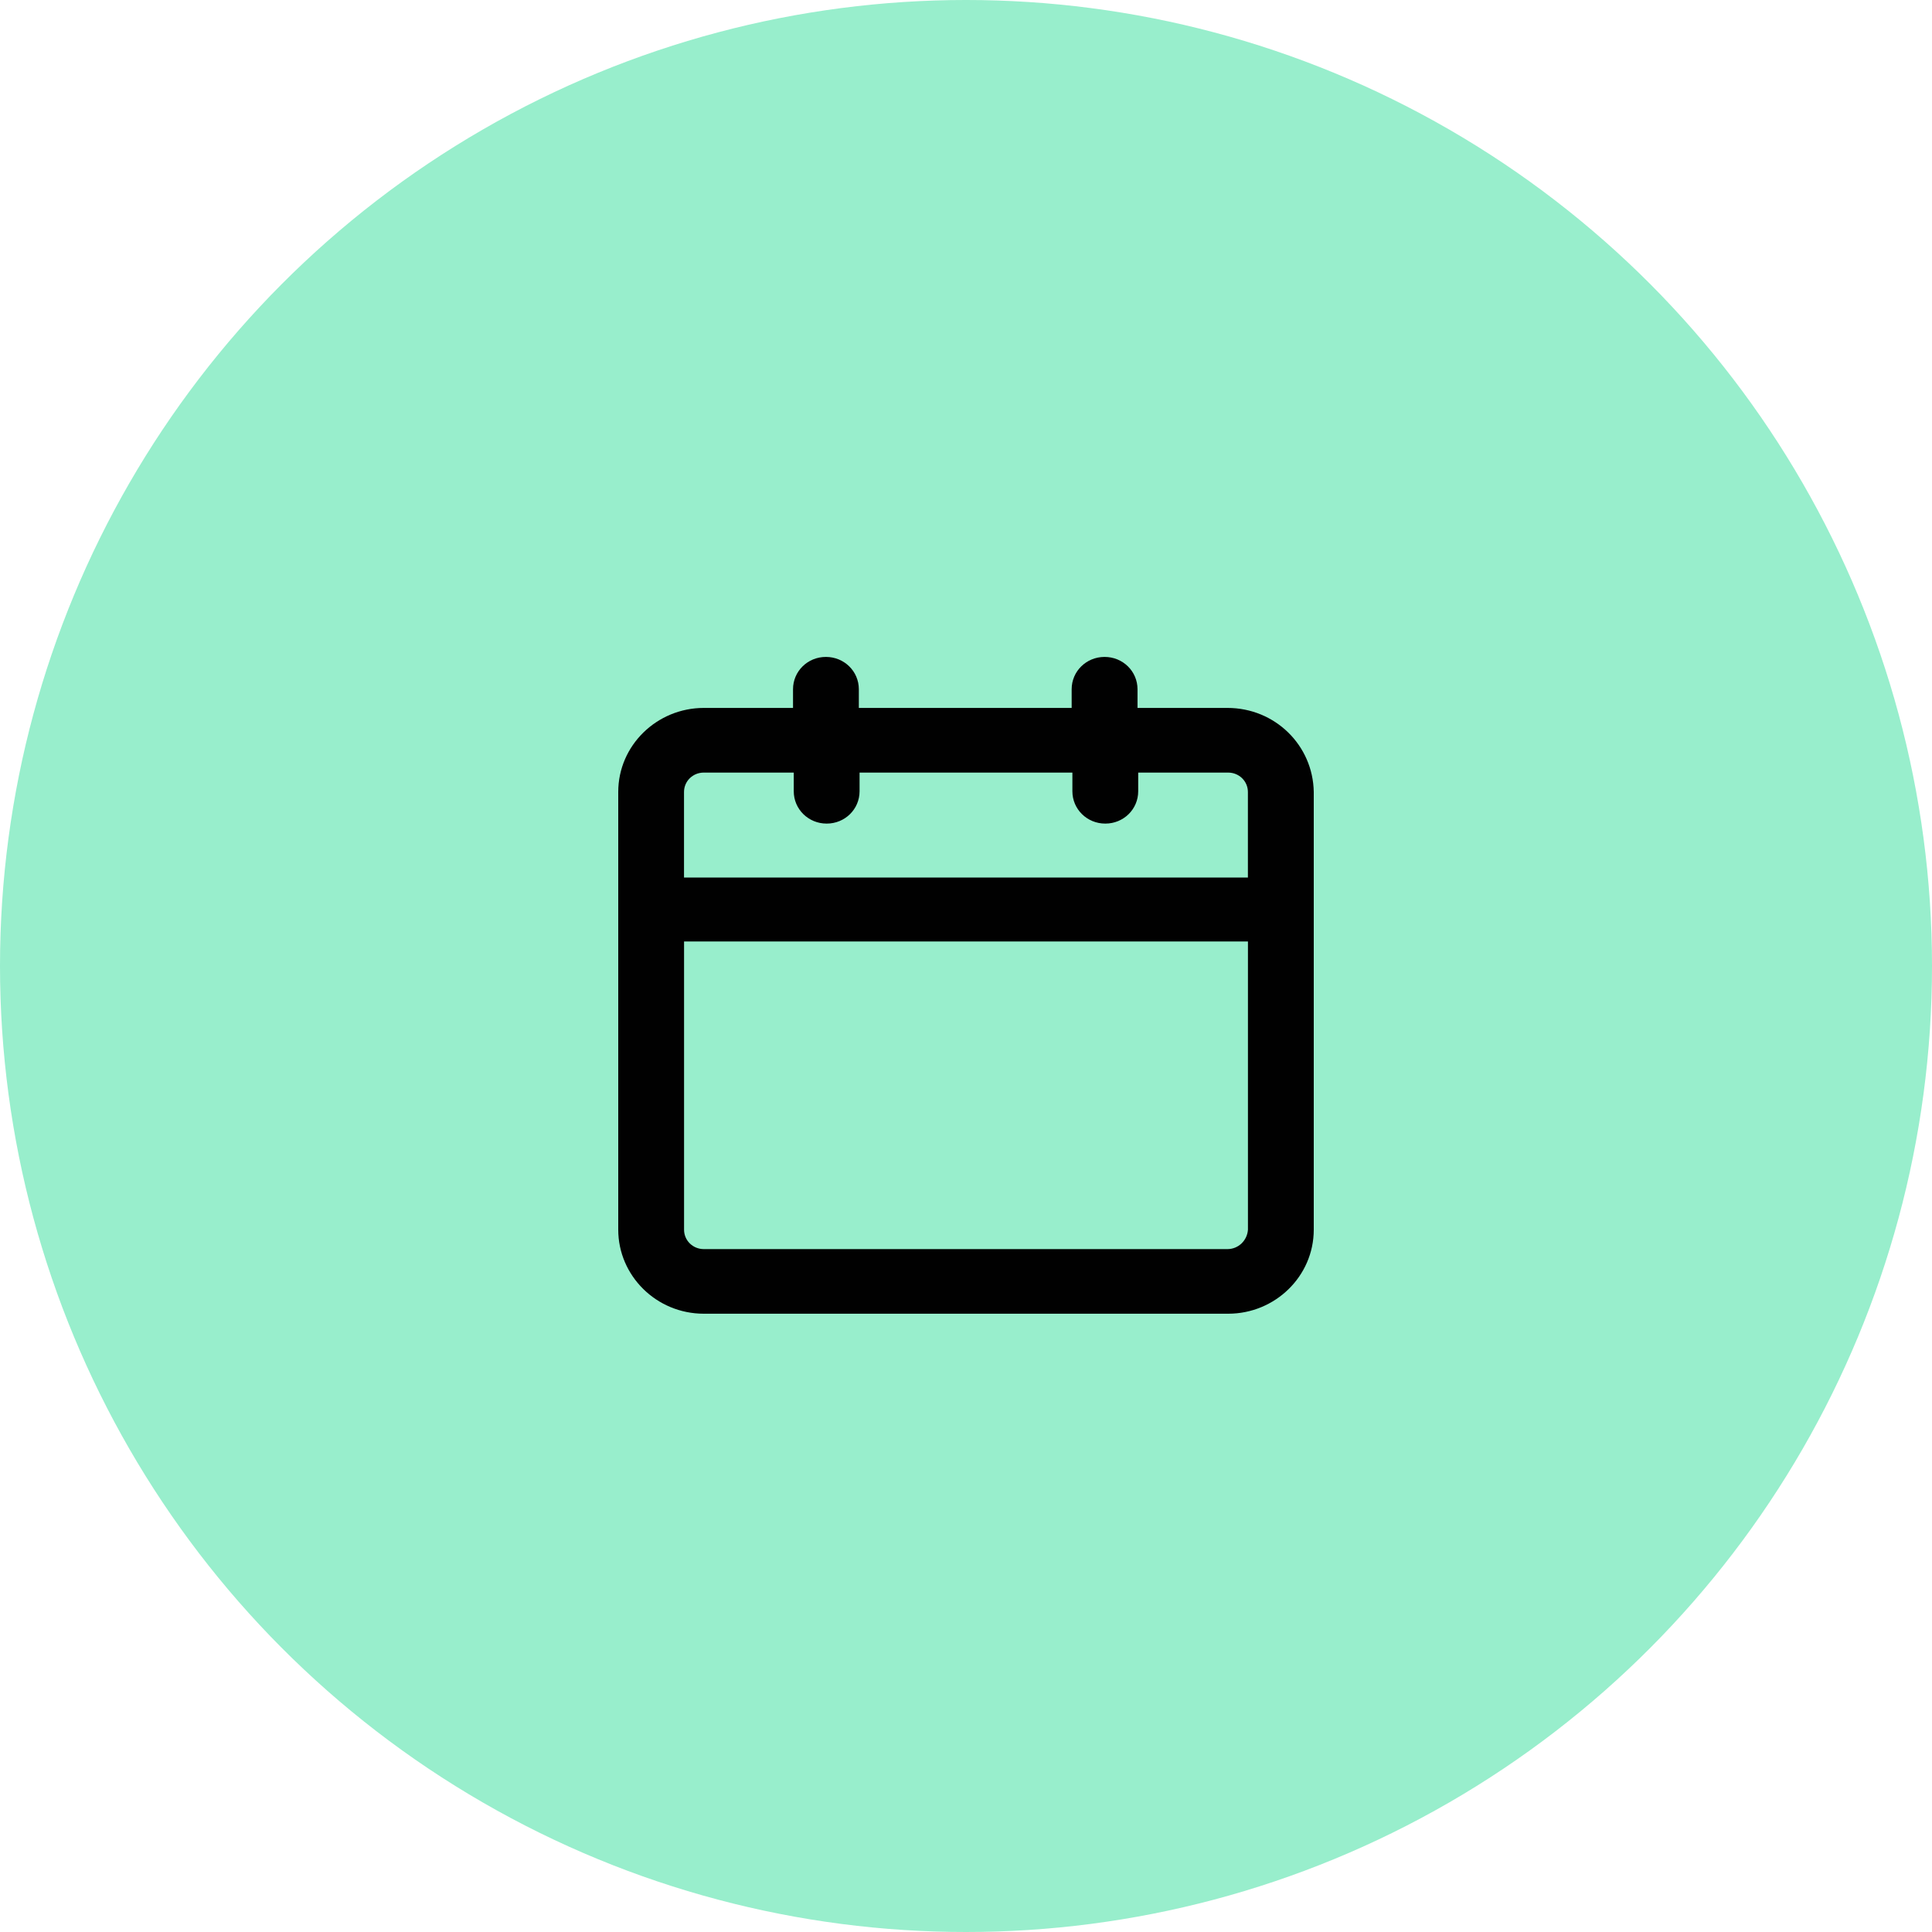
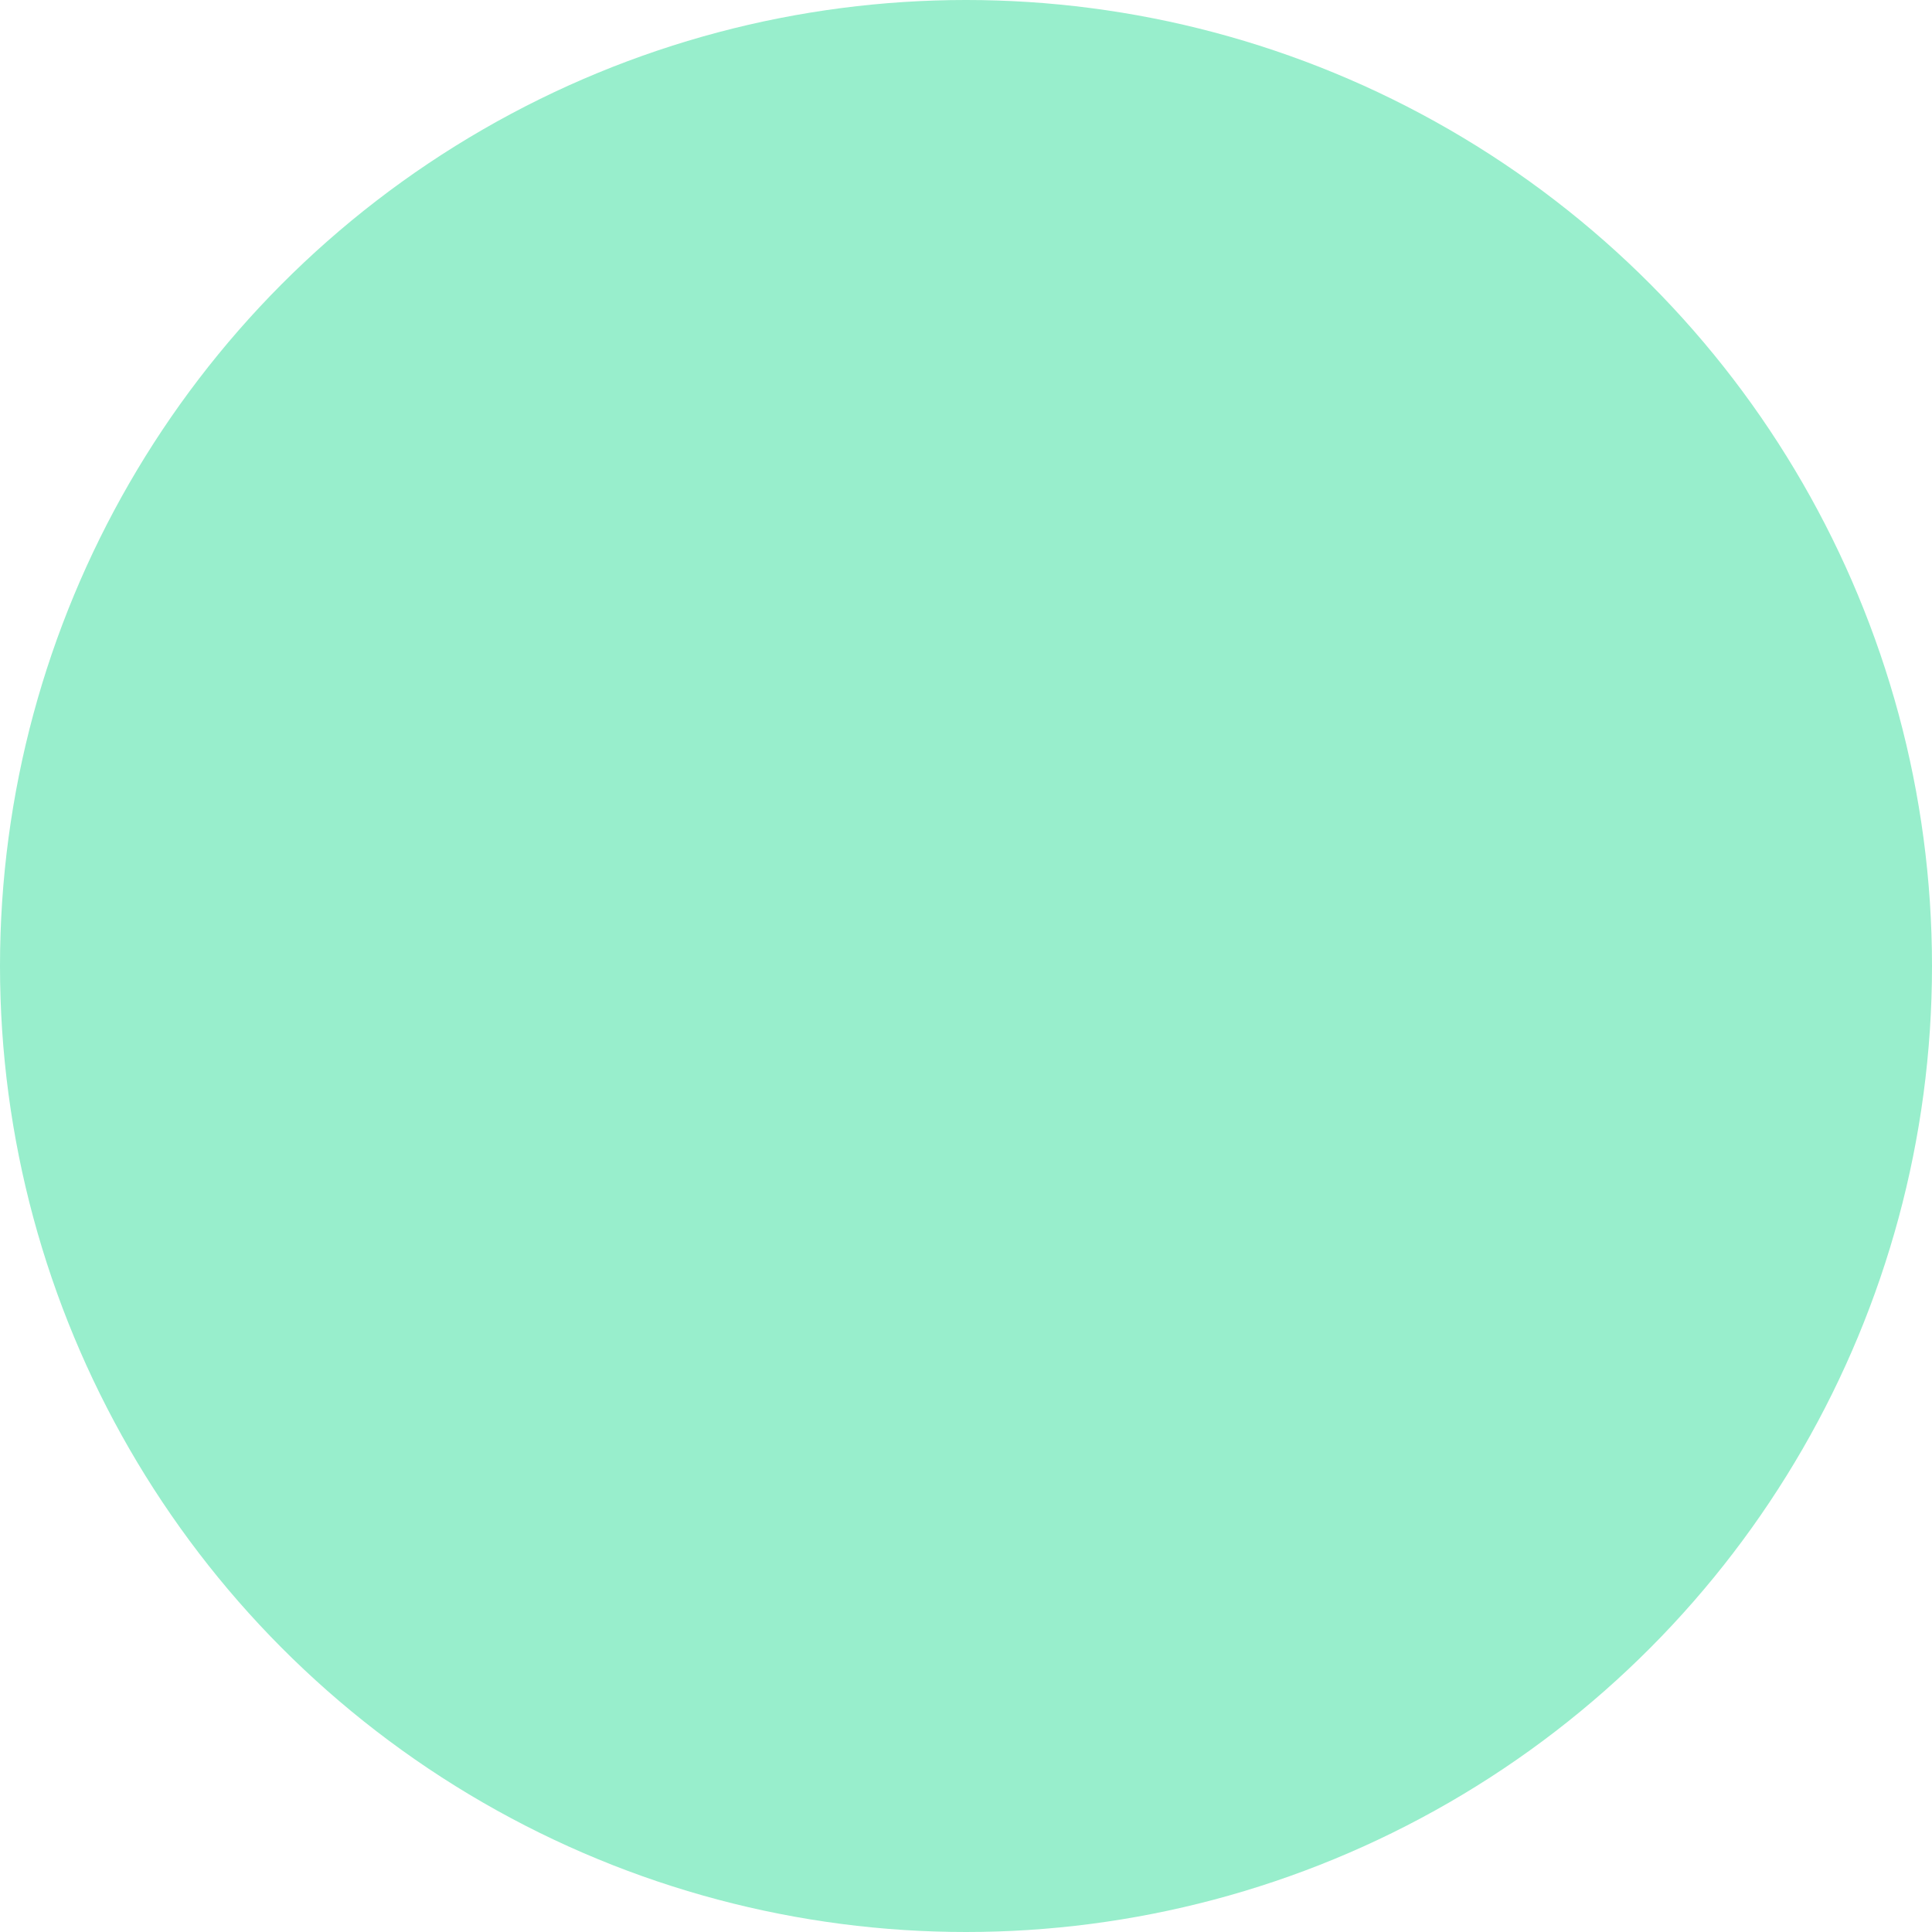
<svg xmlns="http://www.w3.org/2000/svg" id="b" data-name="Calque 2" width="45" height="45" viewBox="0 0 45 45">
  <g id="c" data-name="Calque 1">
    <g>
      <circle cx="22.5" cy="22.5" r="22.5" fill="#98eecc" />
-       <path d="M28.59,29.094h-12.197c-.256,0-.46-.201-.46-.452v-6.713h13.134v6.713c-.017.251-.222.452-.477.452ZM16.393,17.995h2.095v.435c0,.418.341.753.767.753s.766-.335.766-.753v-.435h4.957v.435c0,.418.341.753.767.753s.766-.335.766-.753v-.435h2.095c.255,0,.46.201.46.452v1.992h-13.134v-1.992c0-.251.204-.452.46-.452ZM28.59,16.489h-2.095v-.435c0-.418-.341-.753-.767-.753s-.767.335-.767.753v.435h-4.957v-.435c0-.418-.341-.753-.767-.753s-.766.335-.766.753v.435h-2.078c-1.09,0-1.993.87-1.993,1.958v10.194c0,1.071.886,1.958,1.993,1.958h12.214c1.09,0,1.993-.87,1.993-1.958v-10.194c-.017-1.088-.903-1.958-2.01-1.958Z" fill="#010101" />
    </g>
  </g>
</svg>